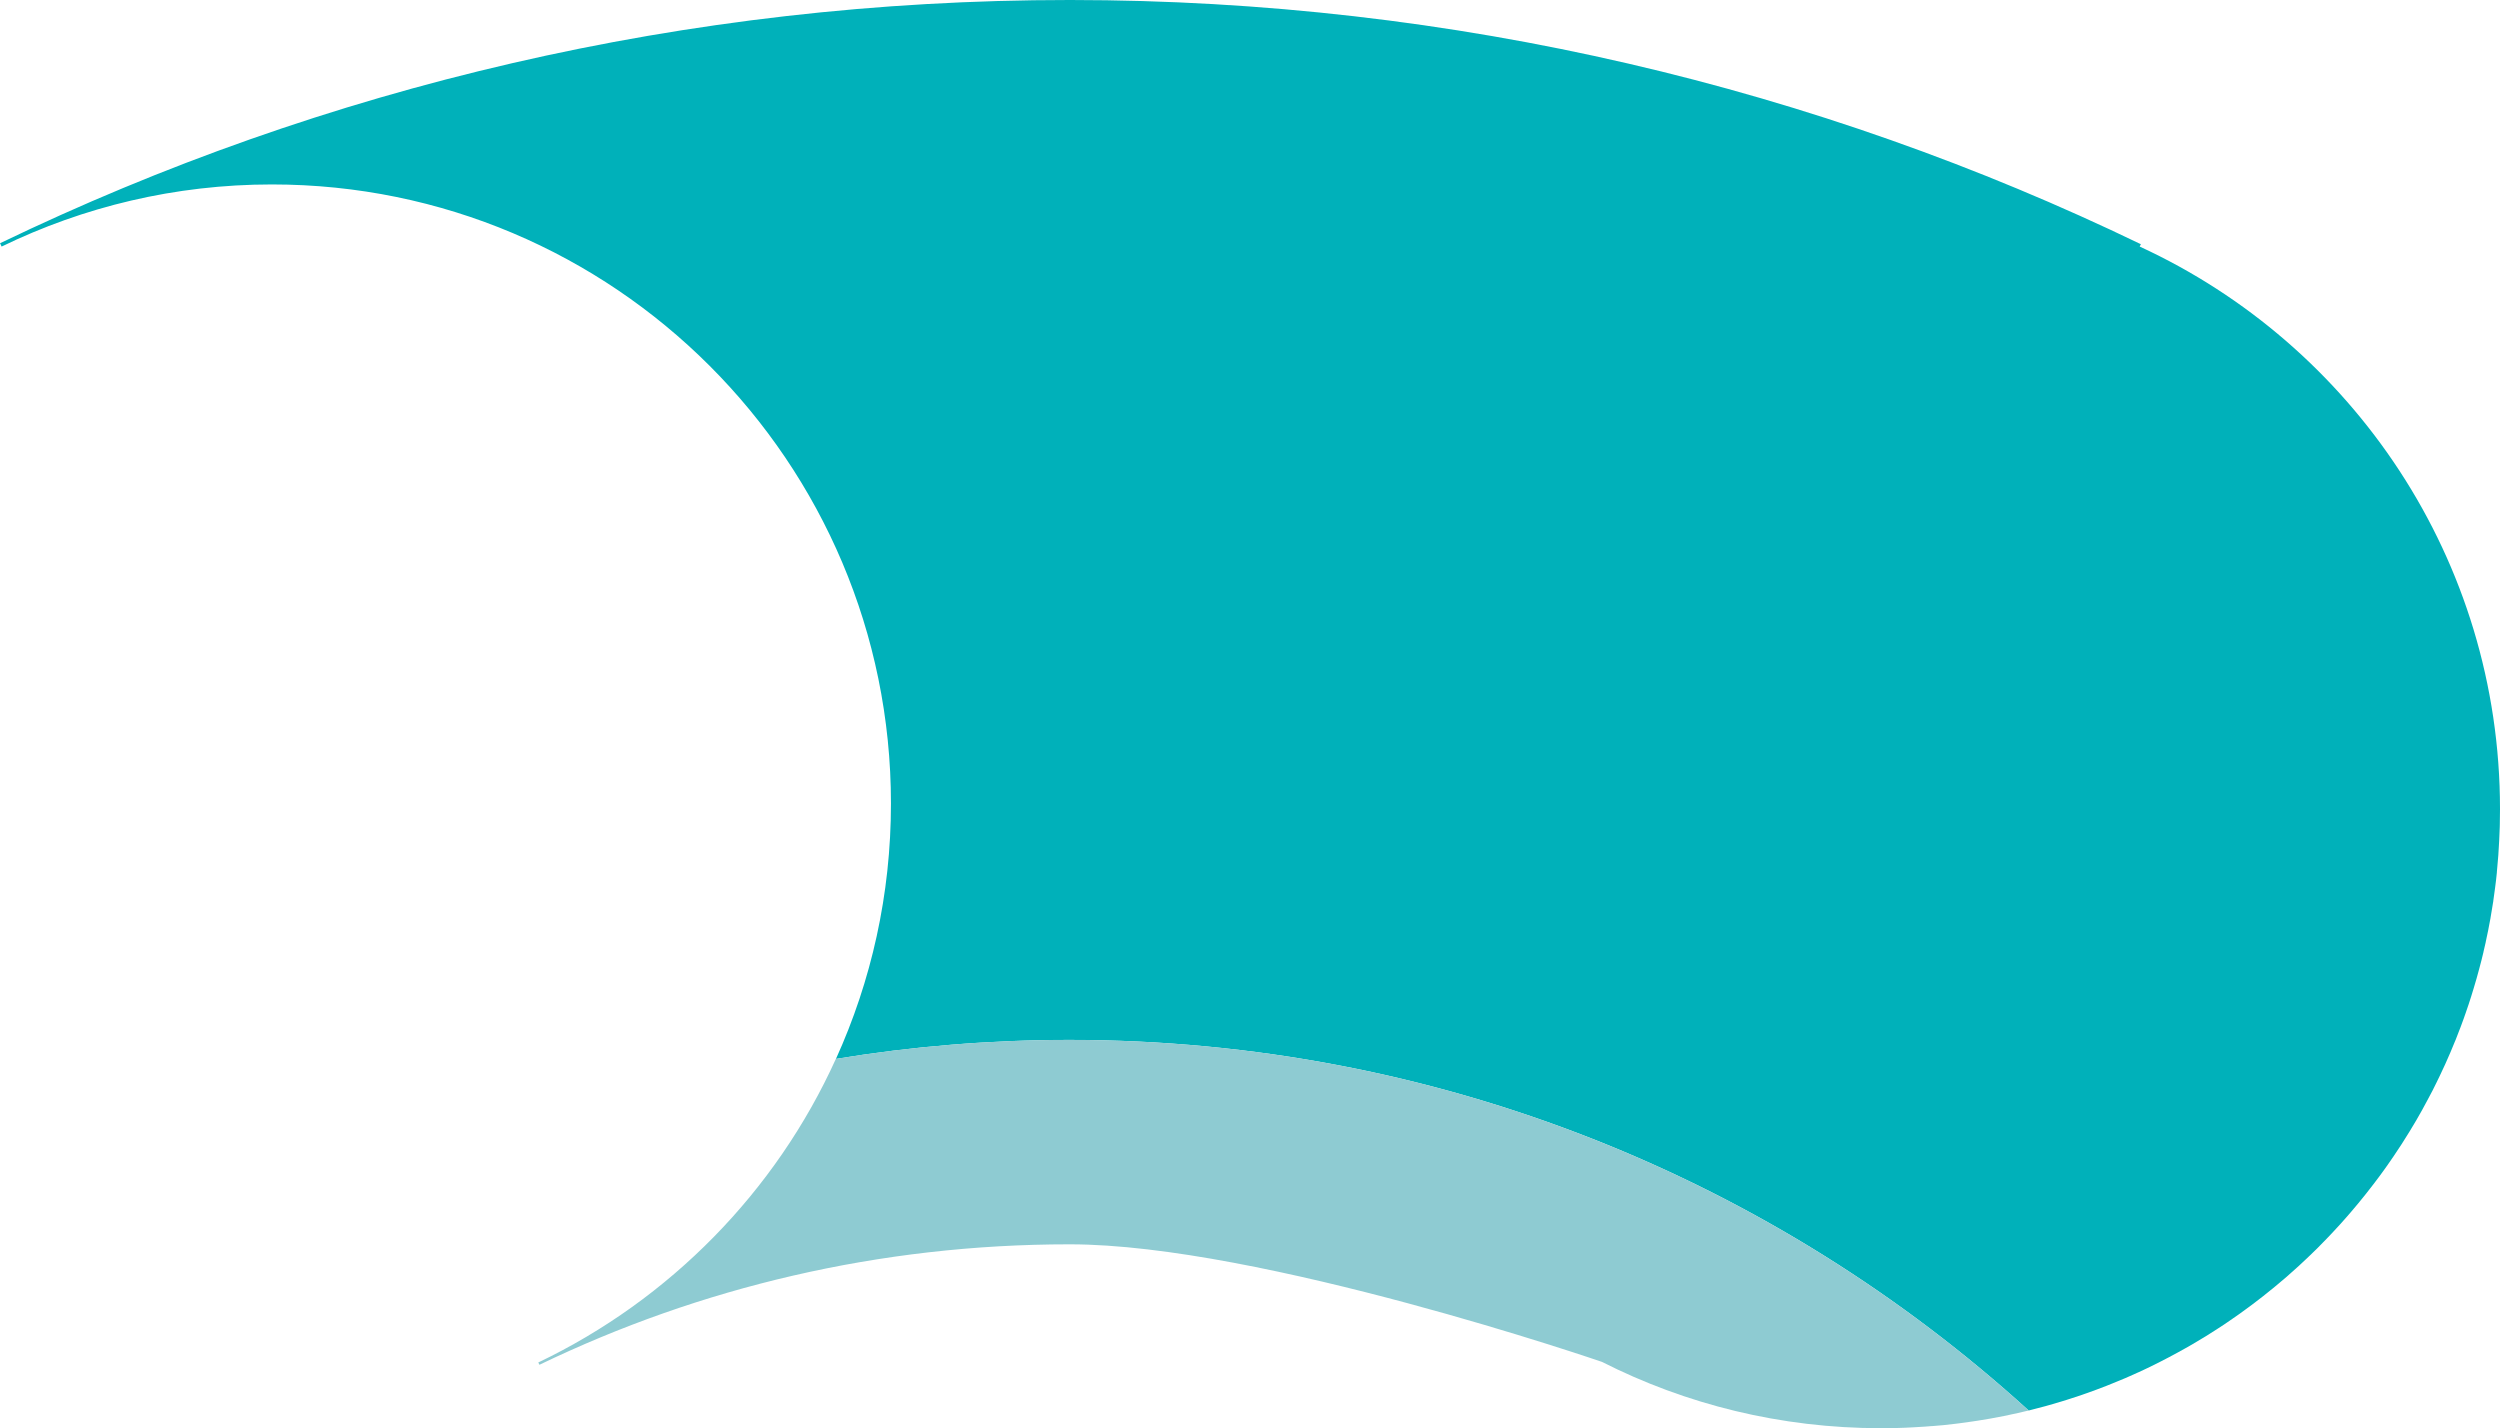
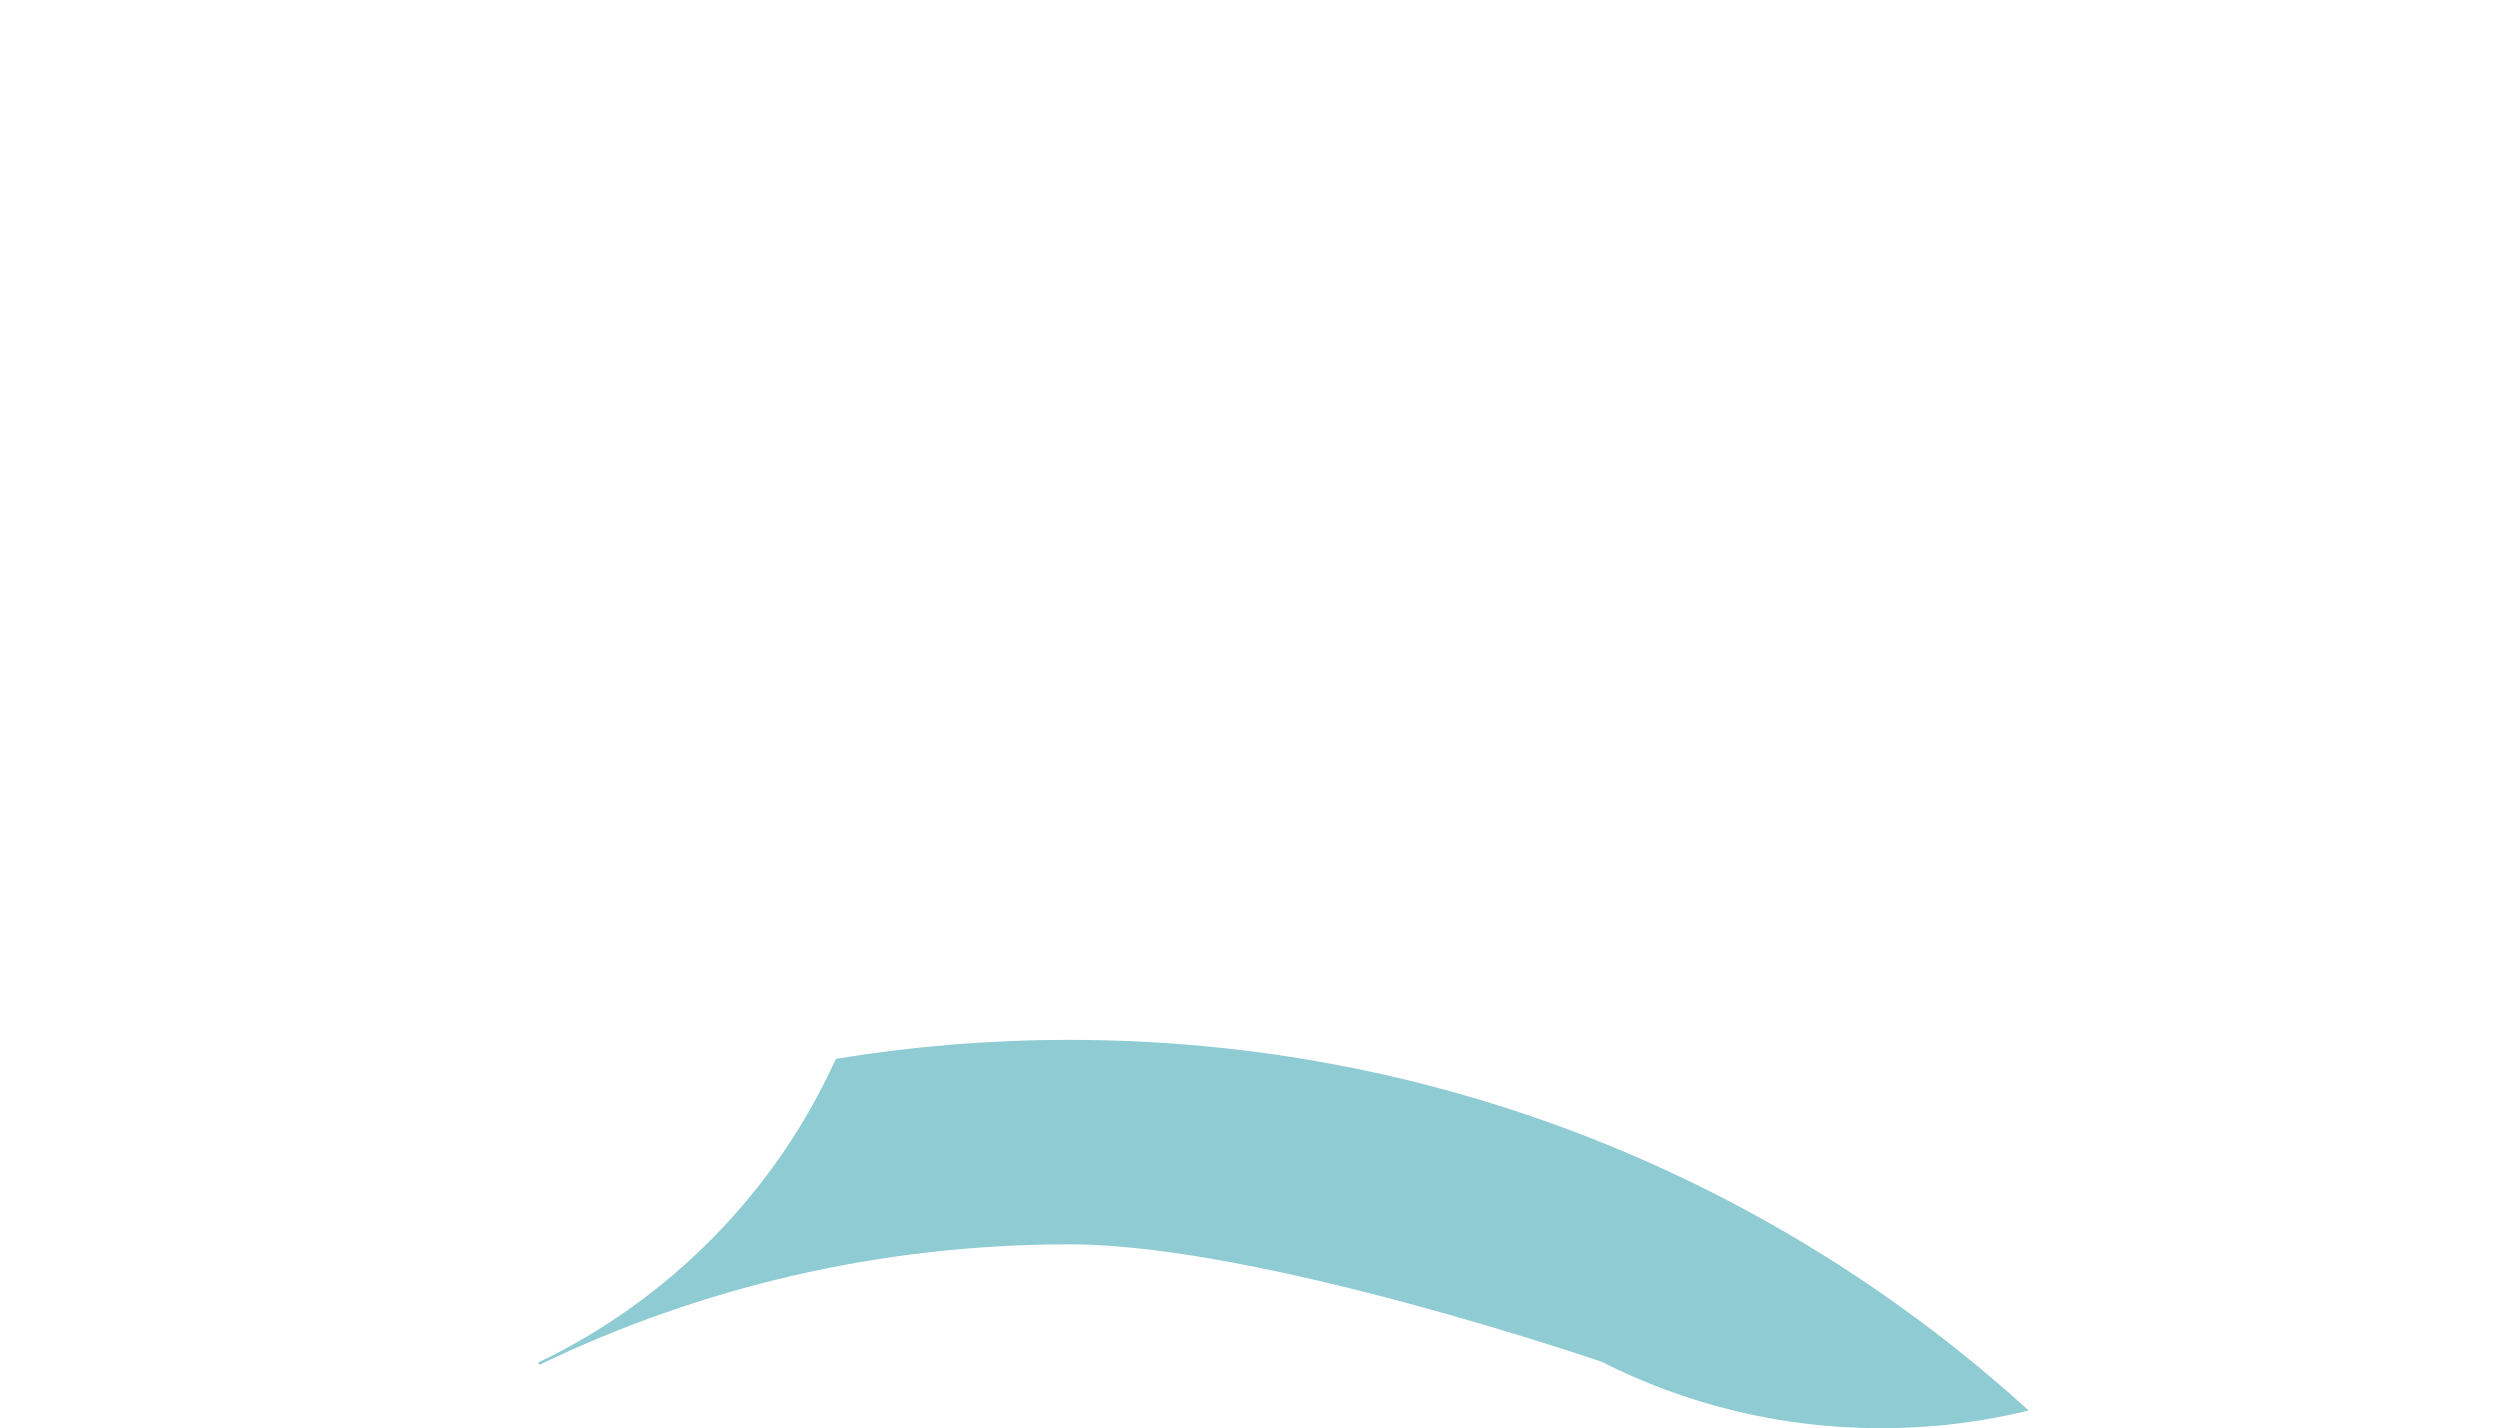
<svg xmlns="http://www.w3.org/2000/svg" id="Layer_1" data-name="Layer 1" version="1.1" viewBox="0 0 389.95 222.78">
  <defs>
    <style>
      .cls-1 {
        fill: #8ecbd2;
      }

      .cls-1, .cls-2 {
        stroke-width: 0px;
      }

      .cls-2 {
        fill: #00b1ba;
      }
    </style>
  </defs>
-   <path class="cls-2" d="M389.95,126.2c0,.8-.01,1.59-.03,2.38,0,.15-.01.29-.01.43-.02.72-.05,1.44-.09,2.16-.03.73-.08,1.46-.13,2.19-.02.2-.03.4-.05.59-.05.69-.11,1.38-.18,2.07,0,.02,0,.05,0,.08-.08.8-.17,1.6-.28,2.4-.08.66-.17,1.32-.27,1.97,0,.11-.03.23-.05.34-.07.47-.14.93-.23,1.4-.01.08-.02.15-.04.23-.04.29-.09.57-.14.86-.04.19-.07.38-.11.57-.08.46-.17.92-.26,1.38-.01.03-.01.05-.02.08-.09.49-.2.99-.31,1.47,0,.03-.01.07-.02.11-.01.05-.02.1-.03.15-.1.46-.21.93-.32,1.38,0,.04-.01.07-.02.11-.2.86-.42,1.71-.65,2.56-.27,1.03-.56,2.05-.87,3.06-.12.41-.25.83-.38,1.24-.13.42-.27.83-.4,1.24-.16.49-.33.98-.5,1.46-.09.26-.18.52-.27.77-.17.48-.34.94-.52,1.41-.04.1-.08.2-.12.3-.2.55-.42,1.09-.63,1.63-.04.1-.08.2-.13.3-.22.55-.44,1.1-.68,1.64-.52,1.22-1.07,2.44-1.65,3.64-.17.36-.34.71-.52,1.07-.2.41-.4.82-.61,1.23-.28.54-.56,1.07-.85,1.6-.23.45-.48.9-.73,1.35-.02.05-.05.09-.07.13-.27.49-.55.98-.83,1.46-.12.21-.25.43-.38.64-.24.42-.5.84-.75,1.25-.79,1.3-1.62,2.58-2.47,3.83-.3.44-.6.88-.91,1.32-.2.28-.39.56-.59.83-.23.32-.46.64-.7.96-.01.01-.02.03-.03.04-.29.4-.59.79-.89,1.18-.39.52-.79,1.03-1.2,1.54-.38.48-.76.95-1.15,1.42-.38.47-.77.93-1.17,1.39-.18.22-.38.44-.57.66-.33.38-.66.76-1,1.13-.42.47-.84.93-1.28,1.39-.32.35-.64.69-.97,1.02-.32.34-.65.68-.99,1.01-.11.12-.23.24-.36.37-.38.38-.77.76-1.17,1.14-.25.24-.5.49-.76.72-.36.34-.72.69-1.09,1.02-.37.34-.75.68-1.12,1-.27.25-.54.49-.82.73-.58.5-1.17,1-1.77,1.49-.6.5-1.2.98-1.81,1.46-.59.47-1.19.93-1.8,1.38-.39.29-.77.58-1.17.86-.34.25-.68.5-1.03.74-.53.38-1.08.75-1.62,1.12-.65.44-1.29.87-1.95,1.28-.48.31-.96.61-1.44.91-.04.02-.08.05-.12.07-.36.22-.72.44-1.08.65-.39.24-.78.47-1.17.69-.09.06-.19.11-.29.17-.53.31-1.07.61-1.62.9-.44.25-.89.49-1.34.72-.41.23-.83.44-1.25.65-.59.31-1.18.6-1.78.89-.31.15-.63.3-.95.45-.24.12-.49.24-.74.35-.05.02-.1.04-.15.06-.43.21-.87.4-1.31.59-.01,0-.02.01-.03.01-.23.1-.45.2-.68.3-.37.16-.74.32-1.11.46-.6.26-1.21.5-1.82.74-.51.21-1.03.4-1.55.59-.46.18-.93.34-1.4.51-.11.04-.21.07-.32.11-.35.12-.71.25-1.07.37-1.27.43-2.56.83-3.86,1.21-.36.11-.72.21-1.09.31-.07.02-.14.04-.21.06-.42.11-.84.23-1.26.33-.32.08-.64.17-.96.25-.13.03-.26.07-.4.1-39.52-35.92-92.02-57.8-149.62-57.8-12.4,0-24.57,1.01-36.42,2.96,5.51-12.14,8.58-25.63,8.58-39.84,0-53.32-43.25-96.56-96.56-96.56-15.12,0-29.41,3.49-42.16,9.69l-.24-.52C50.46,13.62,107.05,0,166.8,0h.21c59.81.03,116.43,13.71,166.92,38.09l-.18.37c33.16,15.27,56.2,48.8,56.2,87.74Z" />
  <path class="cls-1" d="M316.42,220.01c-.15.04-.31.07-.46.11-.4.1-.8.19-1.2.28-.72.17-1.45.32-2.18.47-.7.14-1.41.27-2.12.4-.66.12-1.32.23-1.99.33-.29.05-.58.09-.87.13-.64.1-1.29.19-1.94.27-.19.02-.37.05-.56.07-.61.08-1.22.15-1.84.21-.02,0-.05,0-.08.01-.58.06-1.16.11-1.75.15-.03,0-.07,0-.1,0-.3.03-.59.05-.9.07-.03.01-.07.01-.1.01-.66.05-1.33.09-2,.12-.82.05-1.64.08-2.47.1h-.04c-.82.02-1.64.03-2.46.03-15.63,0-30.43-3.72-43.48-10.34,0,0-53.34-18.34-82.99-18.34h-.09c-29.62,0-57.64,6.73-82.66,18.79l-.18-.36c20.51-9.81,37.03-26.63,46.42-47.36,11.85-1.95,24.02-2.96,36.42-2.96,57.6,0,110.1,21.88,149.62,57.8Z" />
</svg>